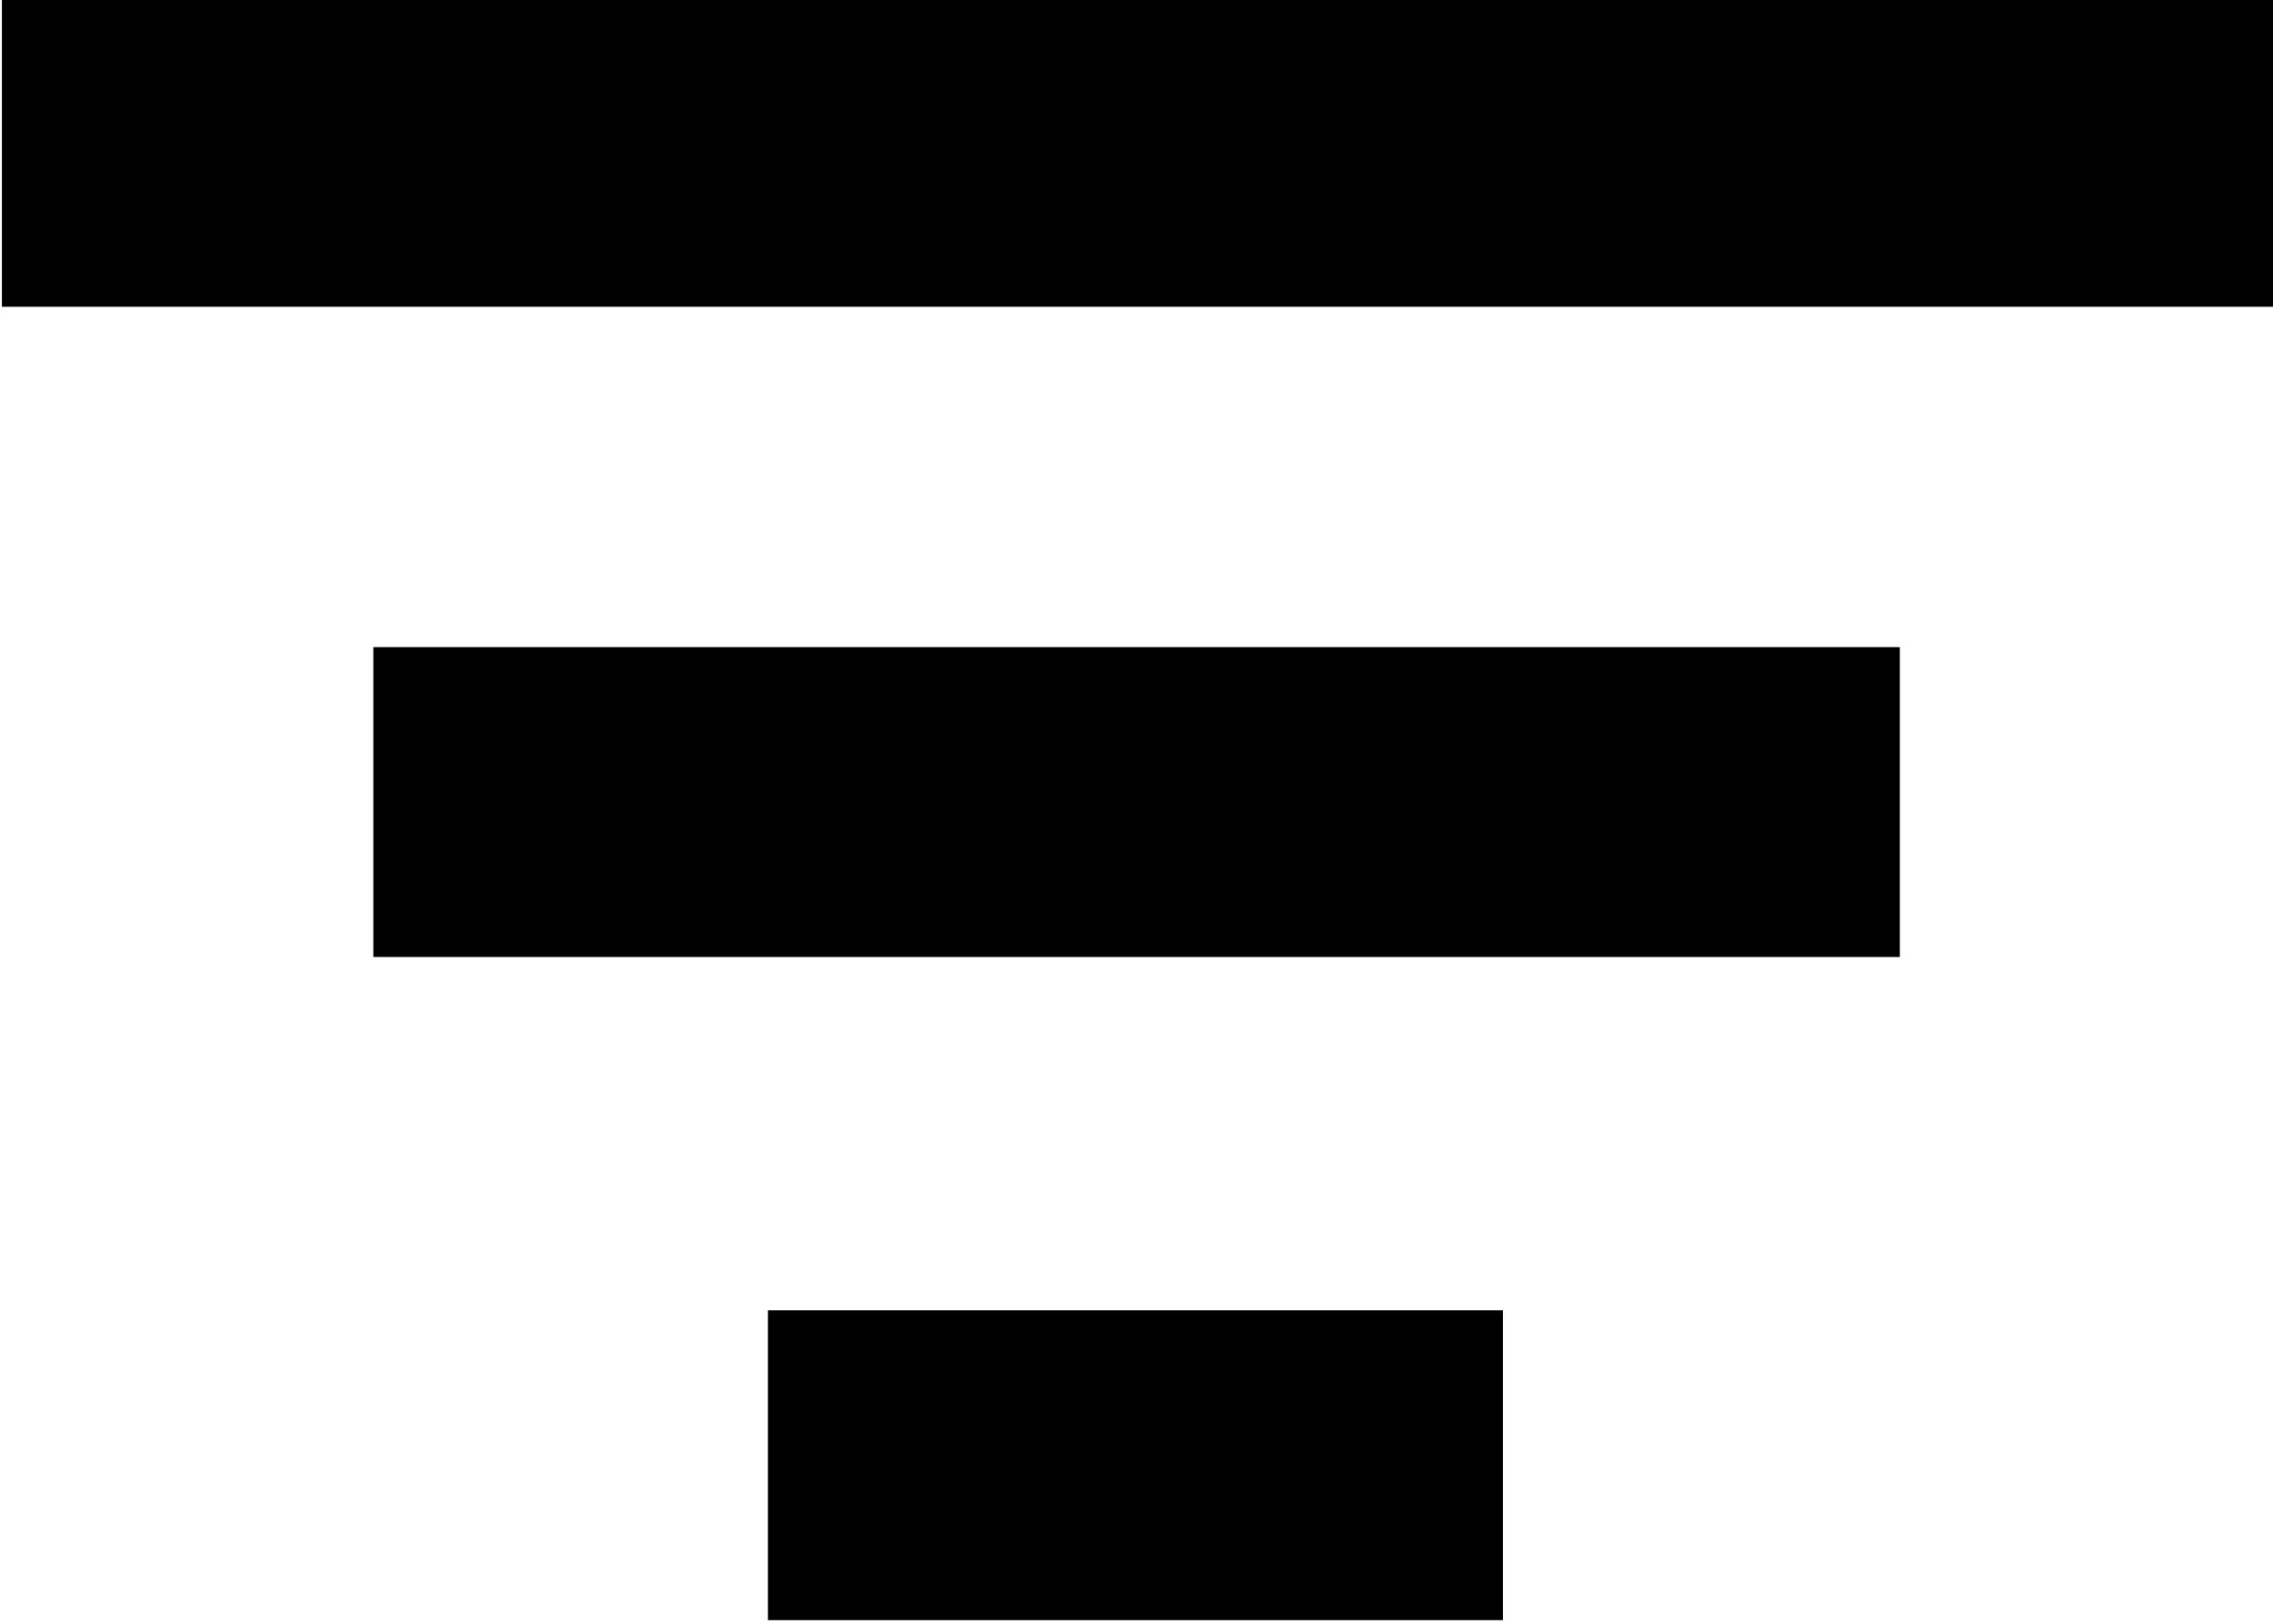
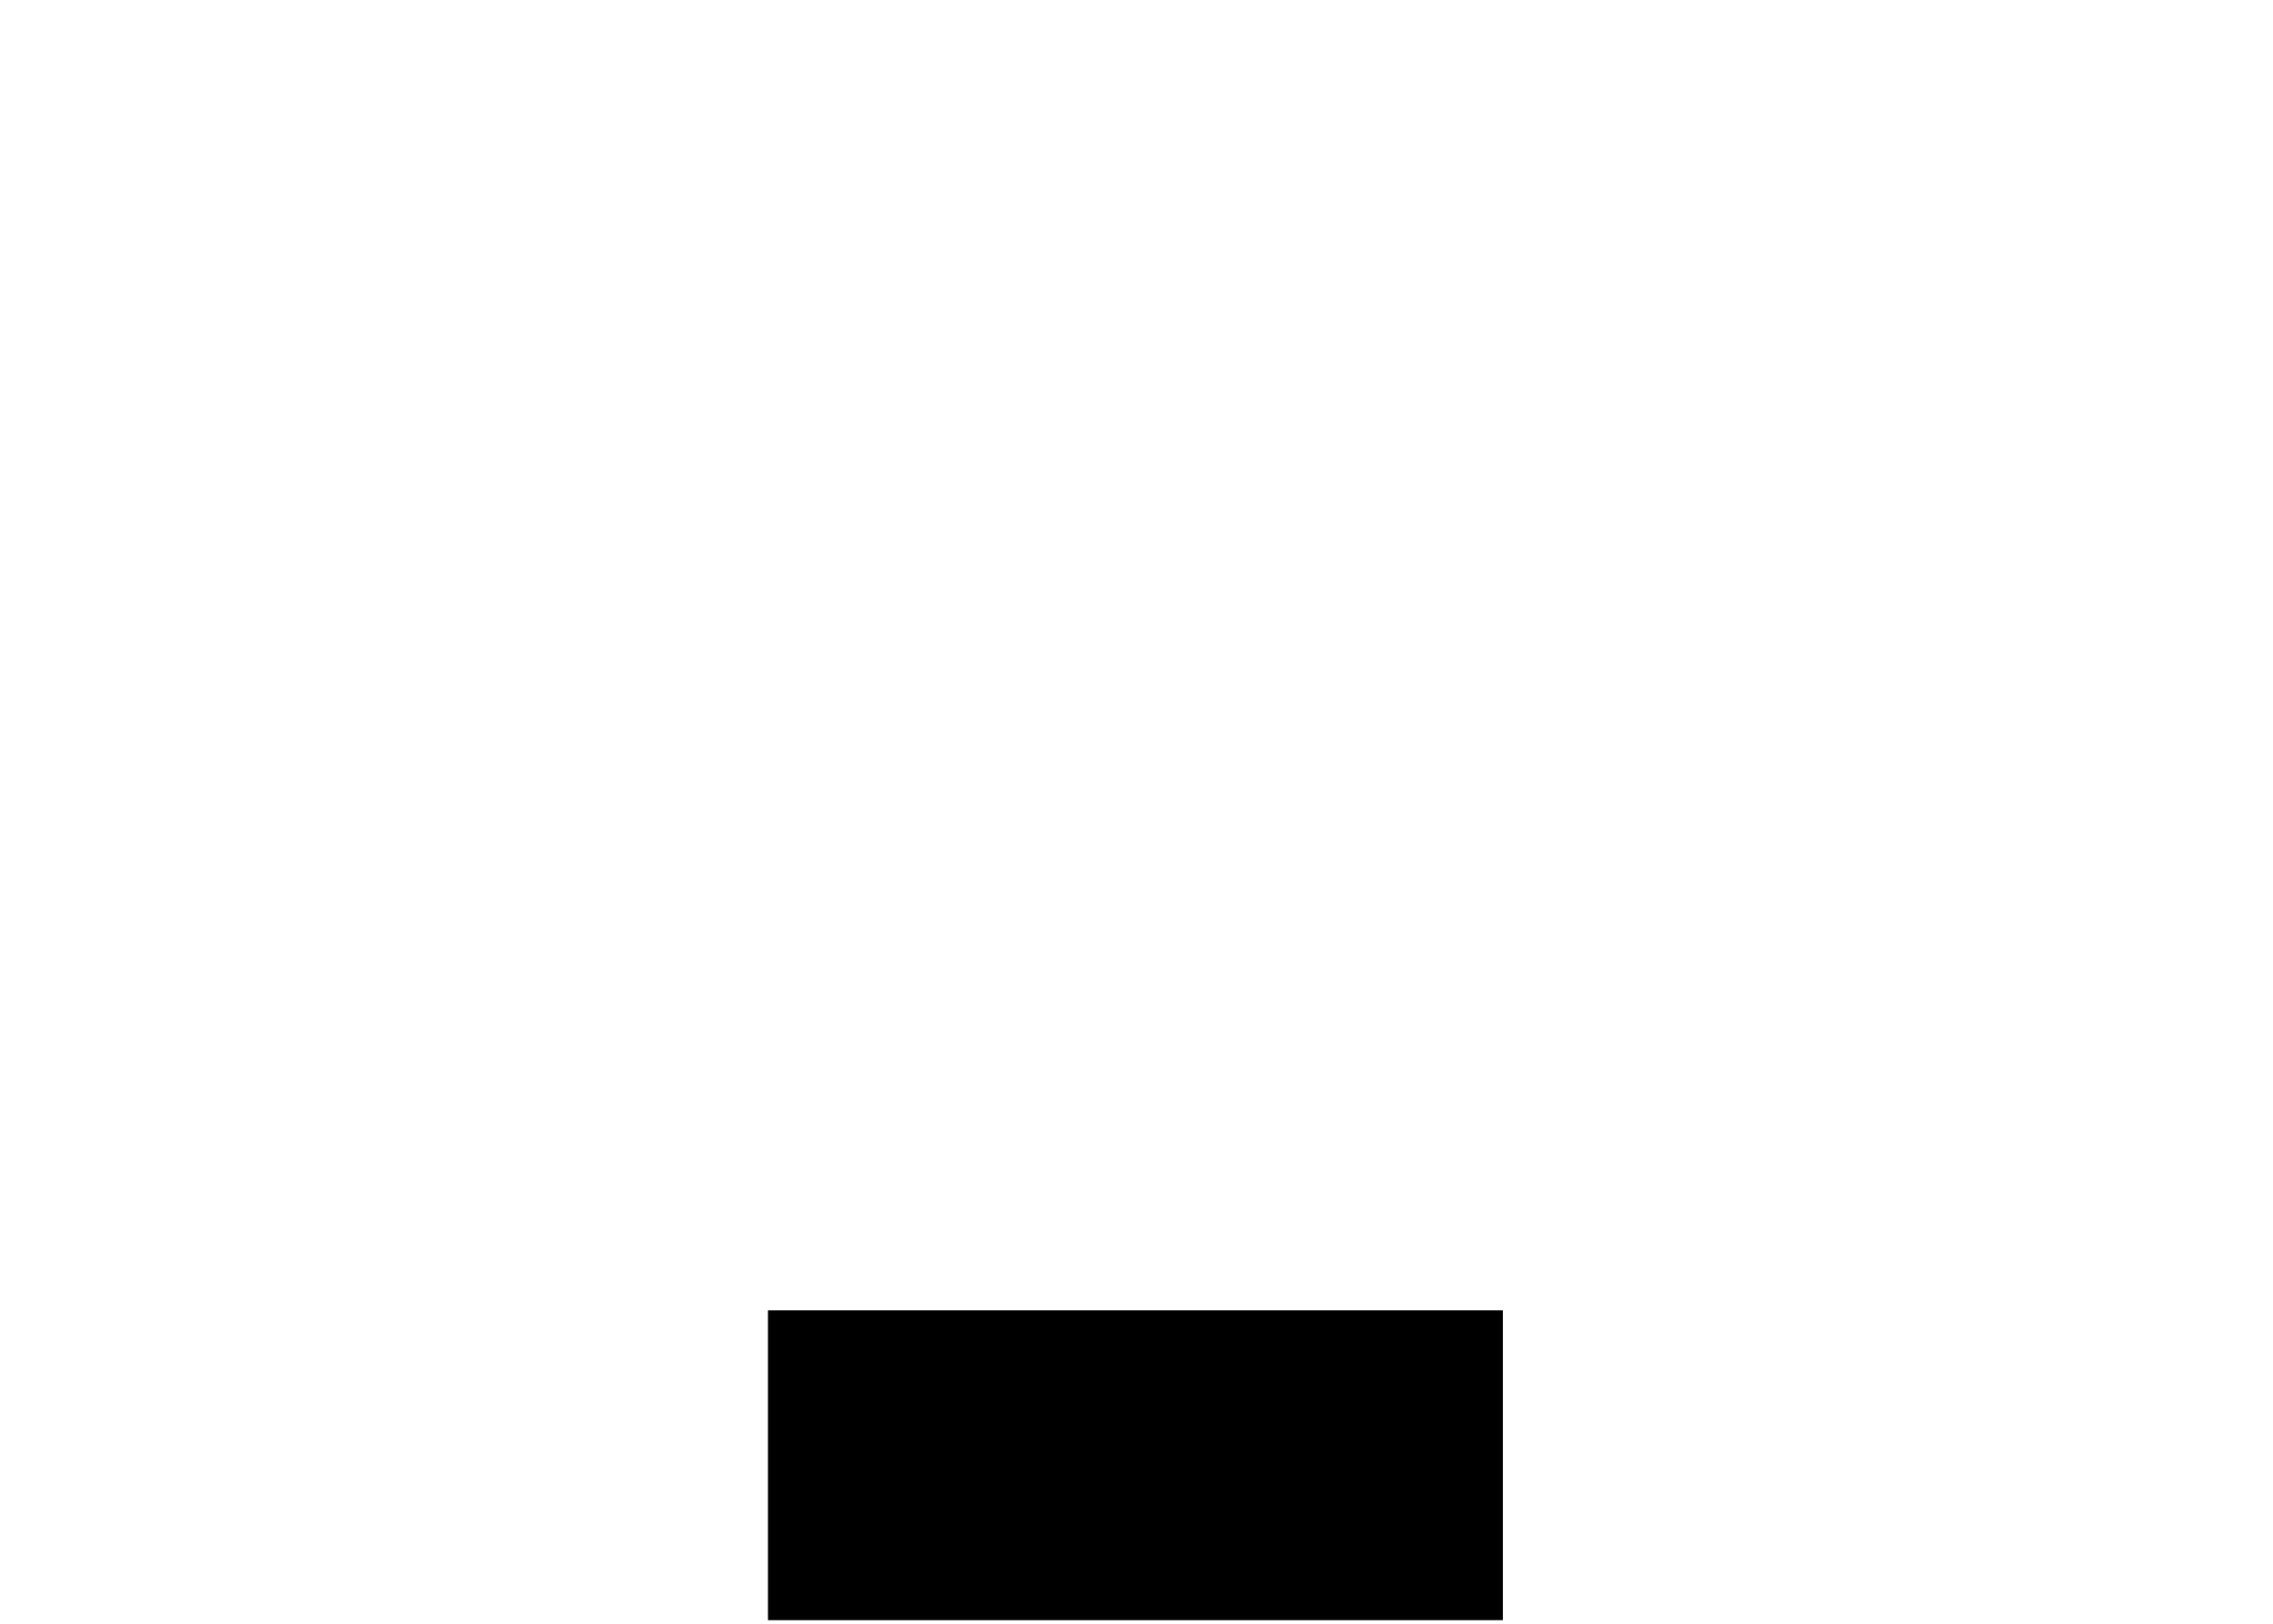
<svg xmlns="http://www.w3.org/2000/svg" xmlns:ns1="http://sodipodi.sourceforge.net/DTD/sodipodi-0.dtd" xmlns:ns2="http://www.inkscape.org/namespaces/inkscape" width="15.848mm" height="11.319mm" viewBox="0 0 15.848 11.319" version="1.1" id="svg388">
  <ns1:namedview id="namedview390" pagecolor="#505050" bordercolor="#ffffff" borderopacity="1" ns2:showpageshadow="0" ns2:pageopacity="0" ns2:pagecheckerboard="1" ns2:deskcolor="#505050" ns2:document-units="mm" showgrid="false" showguides="true" />
  <defs id="defs385" />
  <g ns2:label="Layer 1" ns2:groupmode="layer" id="layer1" transform="translate(-32.065,-114.204)">
    <g id="g3423" transform="matrix(0.628,0,0,0.729,5.493,24.254)" style="fill:#000000" ns2:export-filename="filter.svg" ns2:export-xdpi="153.8588" ns2:export-ydpi="153.8588">
      <g id="g4986" transform="translate(0,2.98)" style="fill:#000000">
        <g id="g5043" style="fill:#000000">
-           <rect style="fill:#000000;stroke:none;stroke-width:1.293" id="rect1280" width="25.248" height="2.963" x="42.333" y="120.379" />
-           <rect style="fill:#000000;stroke:none;stroke-width:1.06" id="rect1280-1" width="16.948" height="2.963" x="46.457" y="126.597" />
          <rect style="fill:#000000;stroke:none;stroke-width:0.735" id="rect1280-1-5" width="8.16" height="2.963" x="50.838" y="132.939" />
        </g>
      </g>
    </g>
  </g>
</svg>